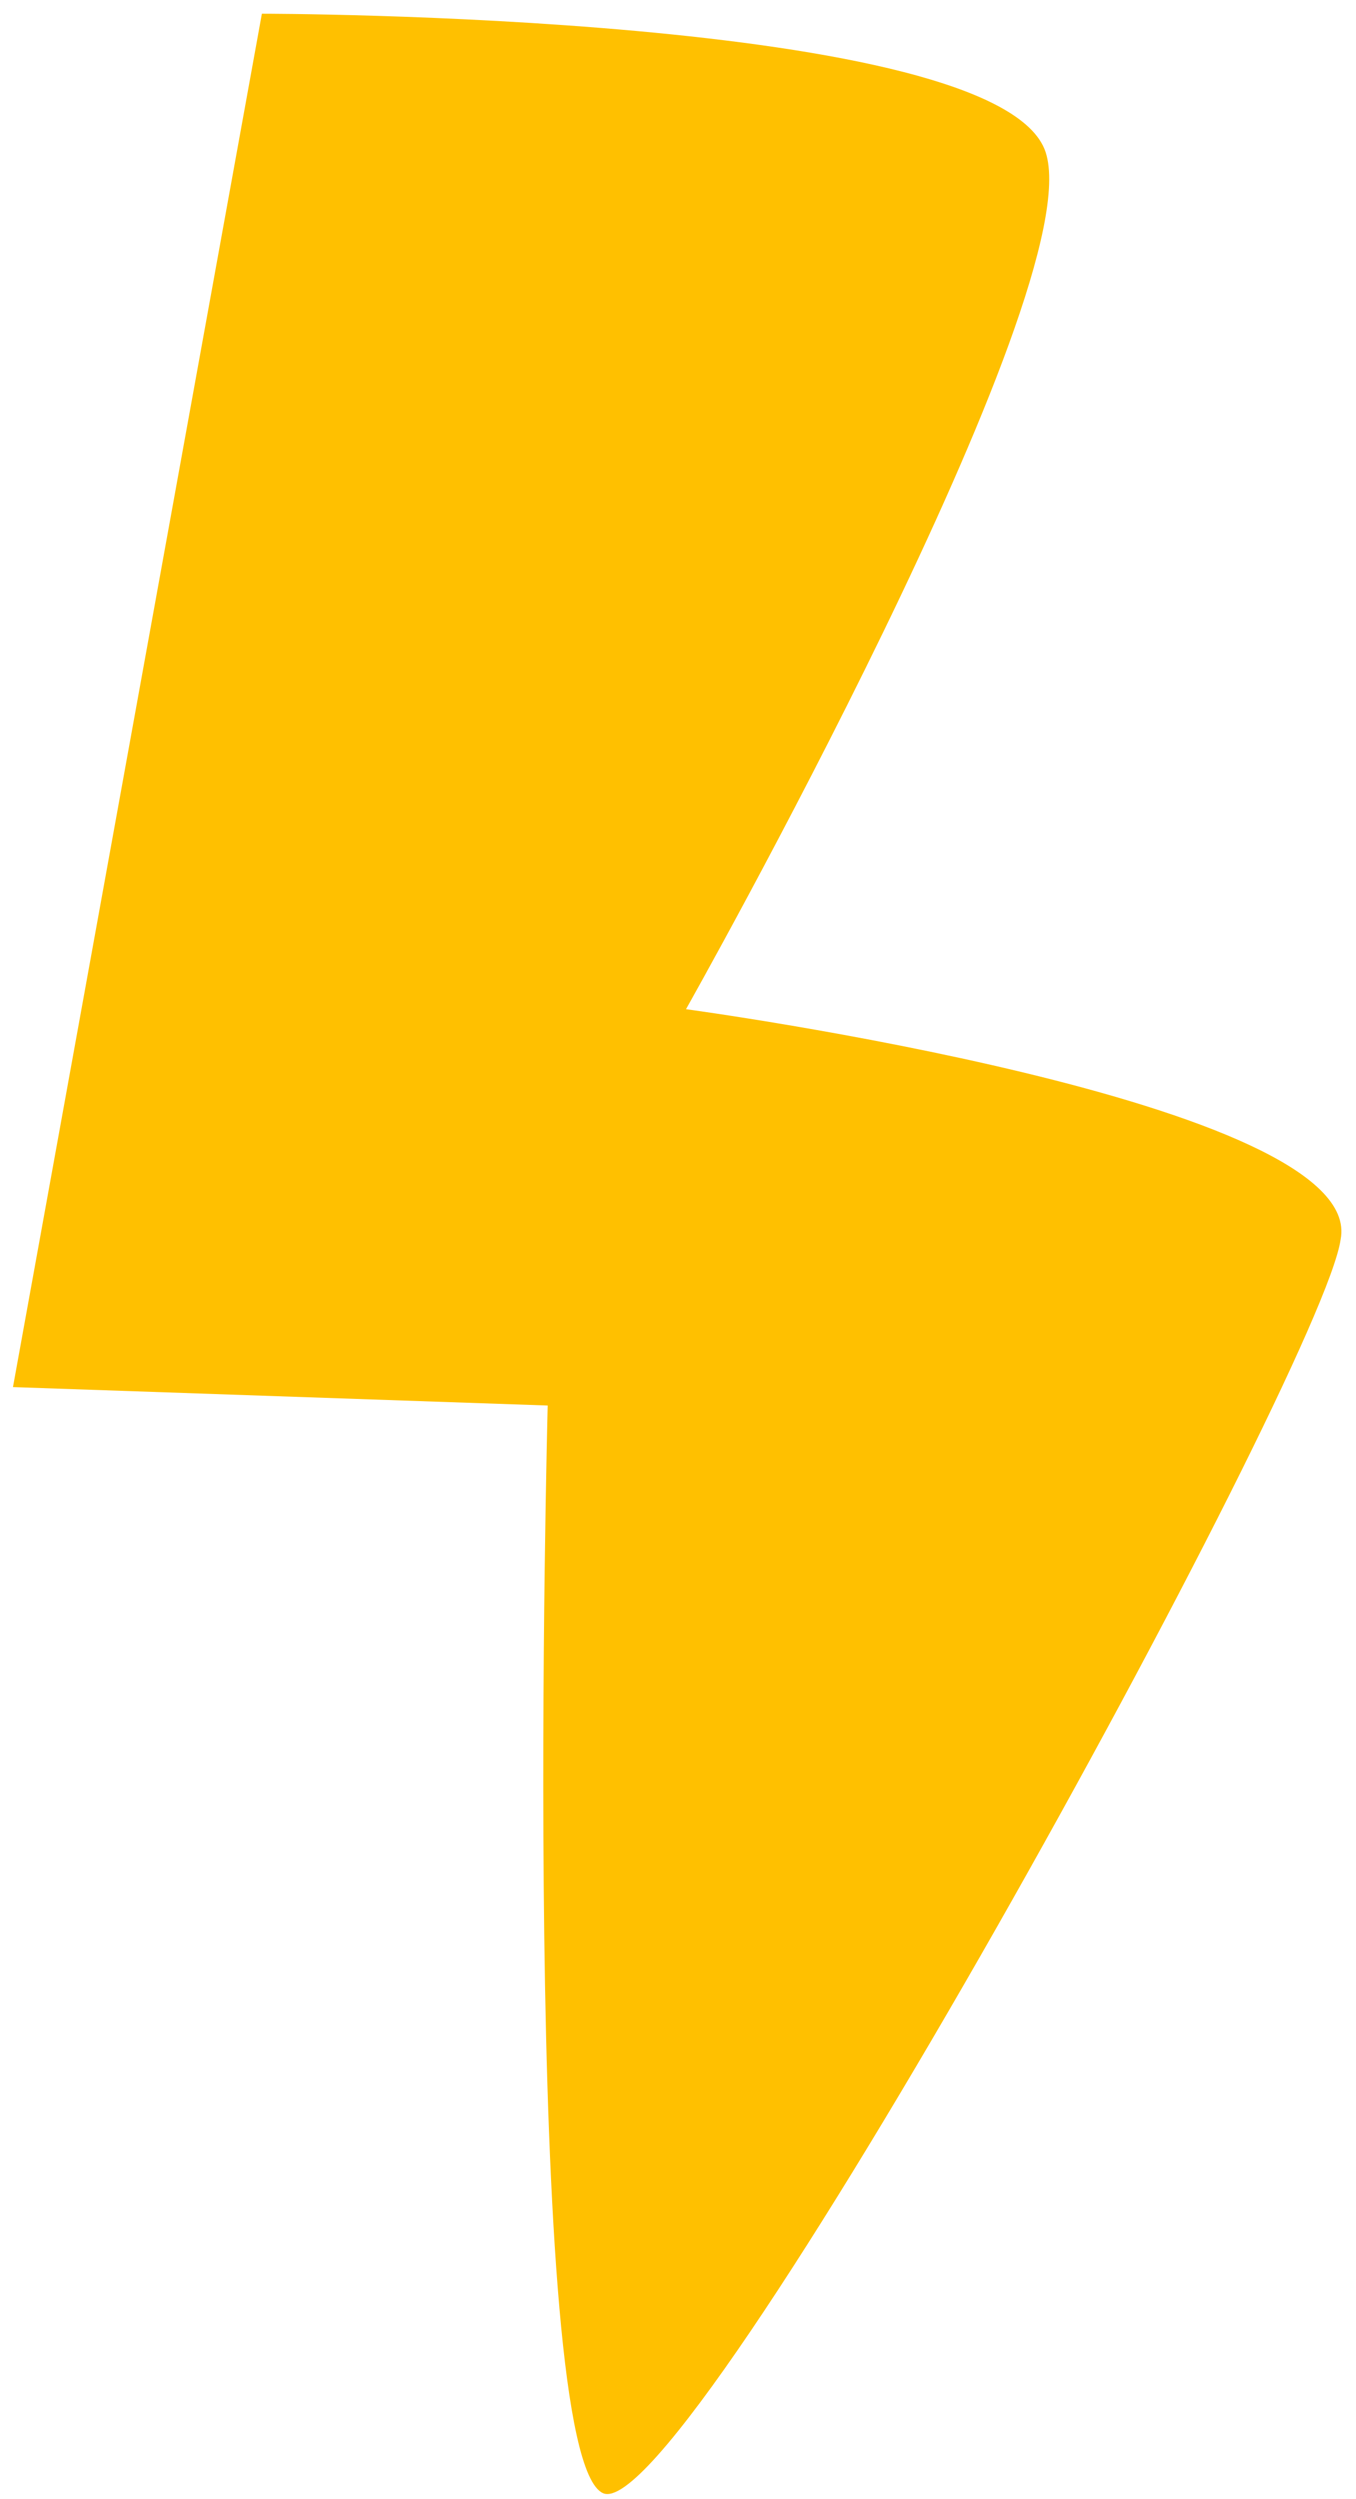
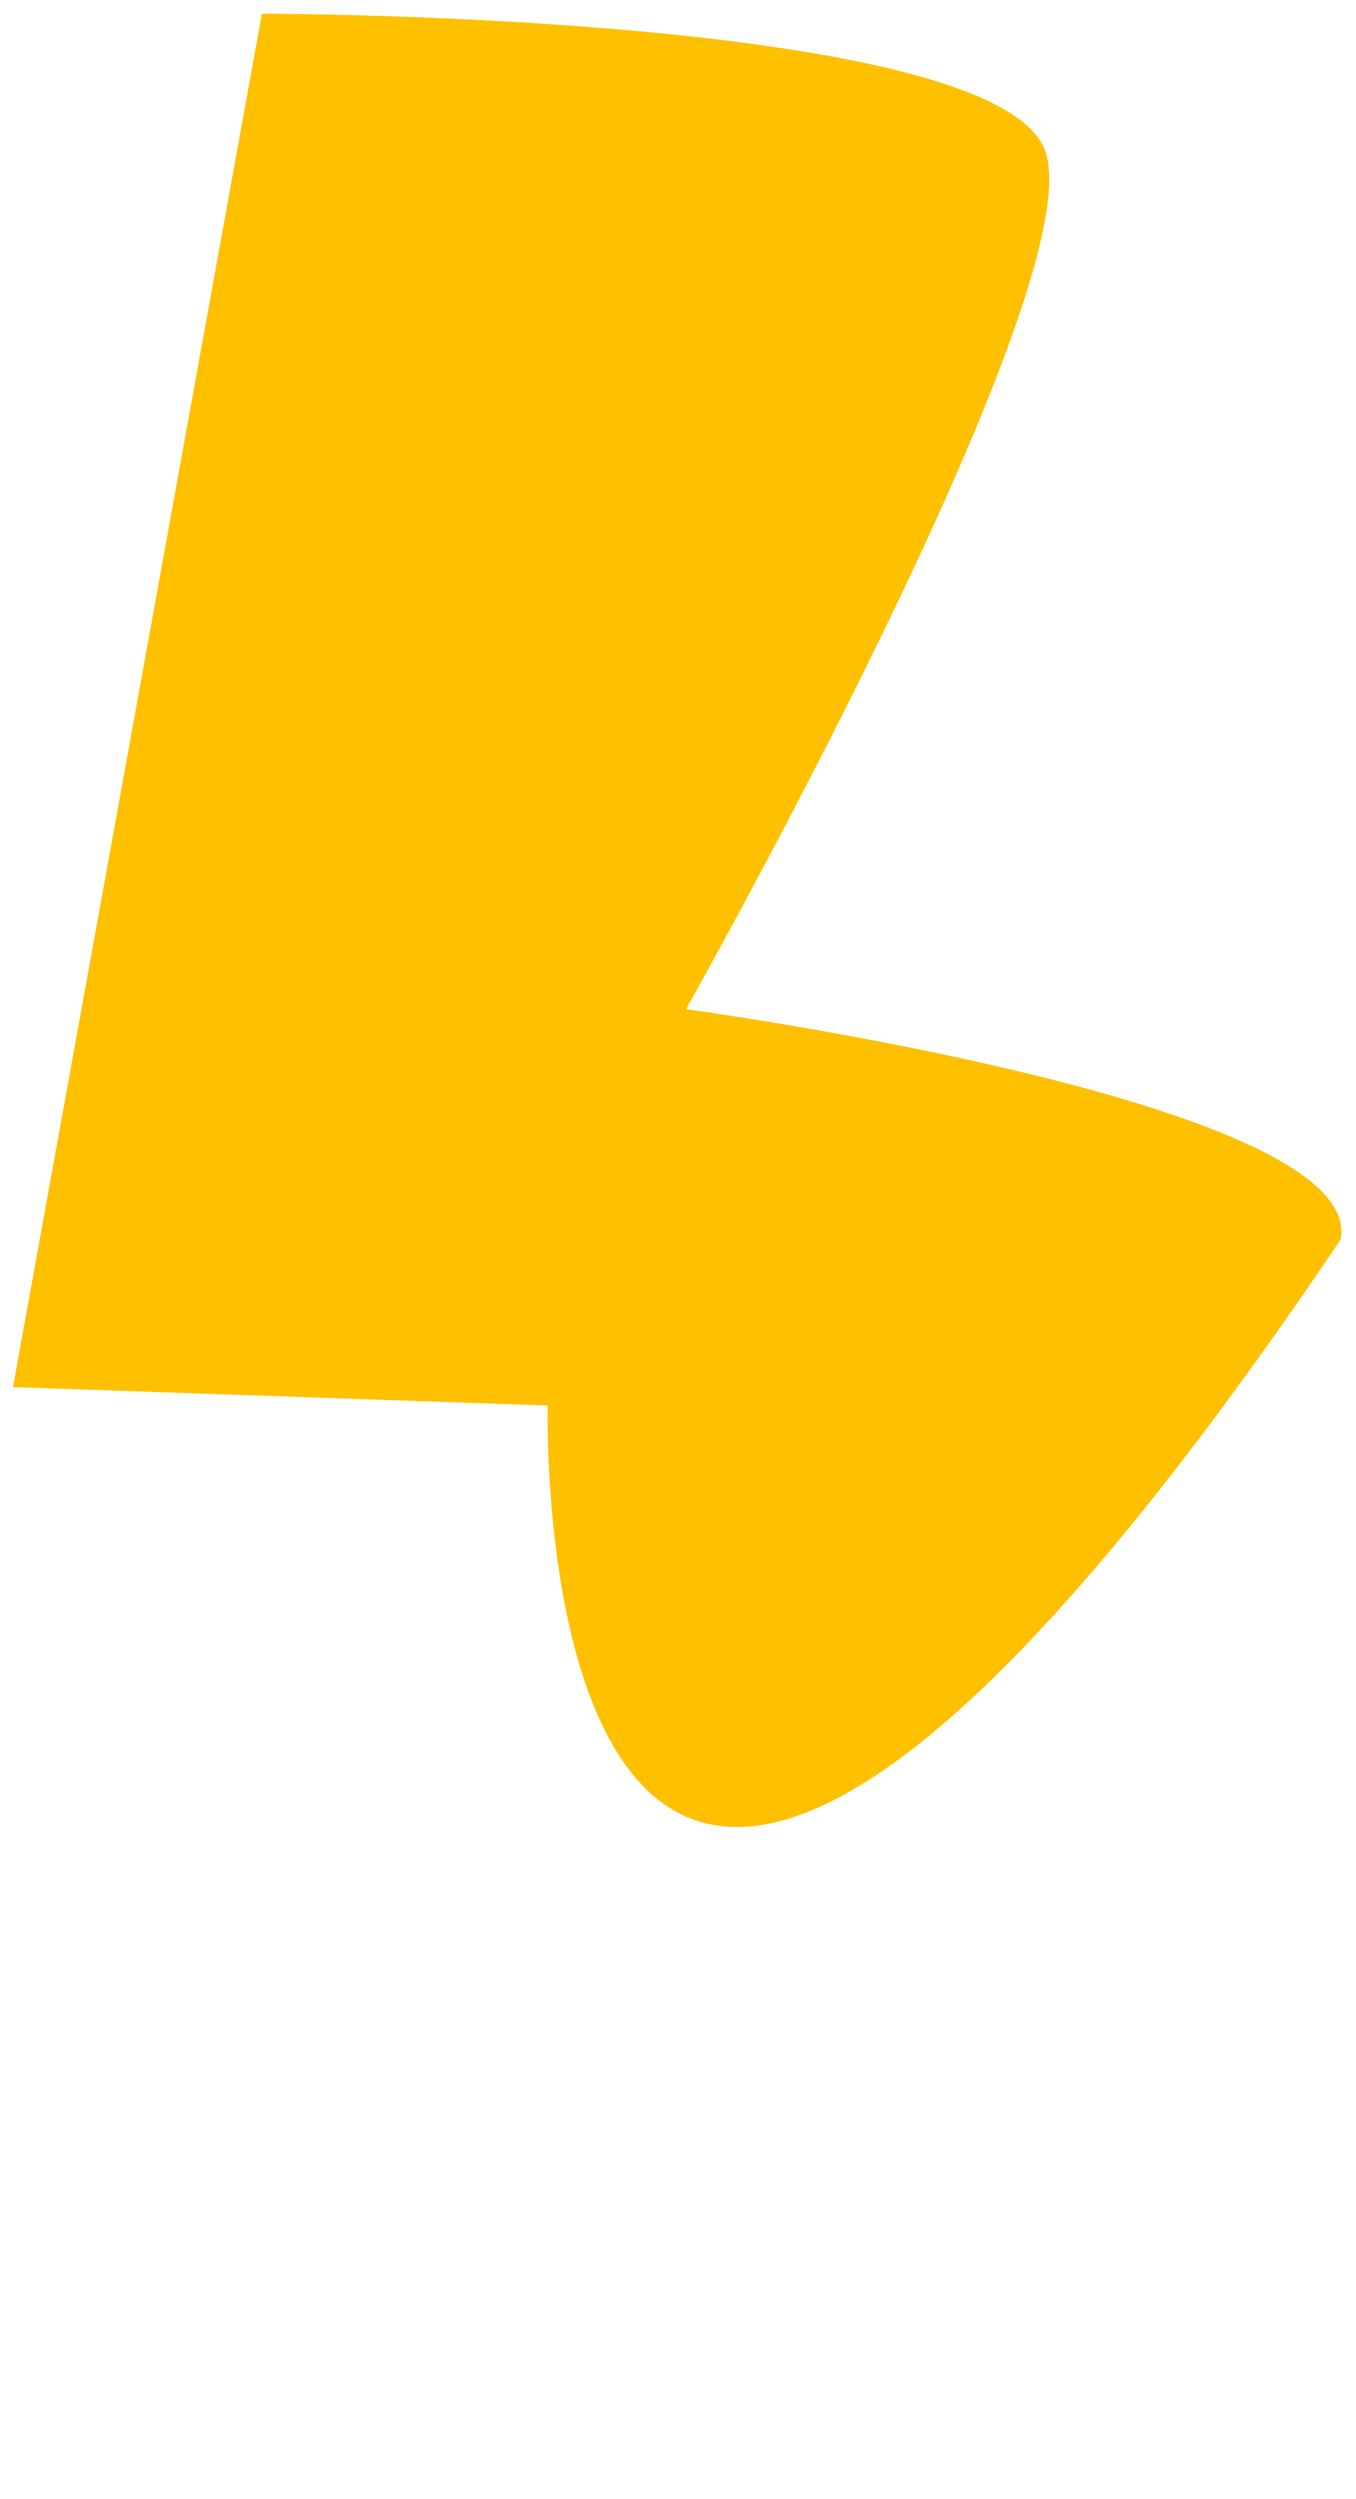
<svg xmlns="http://www.w3.org/2000/svg" width="89" height="164" viewBox="0 0 89 164" fill="none">
-   <path d="M17.189 0.9C17.189 0.9 65.6 0.9 68.625 9.974C71.651 19.048 45.025 66.233 45.025 66.233C45.025 66.233 89.805 72.282 87.989 81.356C86.779 89.825 45.025 166.047 39.579 163.627C34.133 161.207 35.948 92.245 35.948 92.245L0.851 91.035L17.189 0.9Z" fill="#FFC000" />
+   <path d="M17.189 0.9C17.189 0.9 65.6 0.9 68.625 9.974C71.651 19.048 45.025 66.233 45.025 66.233C45.025 66.233 89.805 72.282 87.989 81.356C34.133 161.207 35.948 92.245 35.948 92.245L0.851 91.035L17.189 0.9Z" fill="#FFC000" />
</svg>